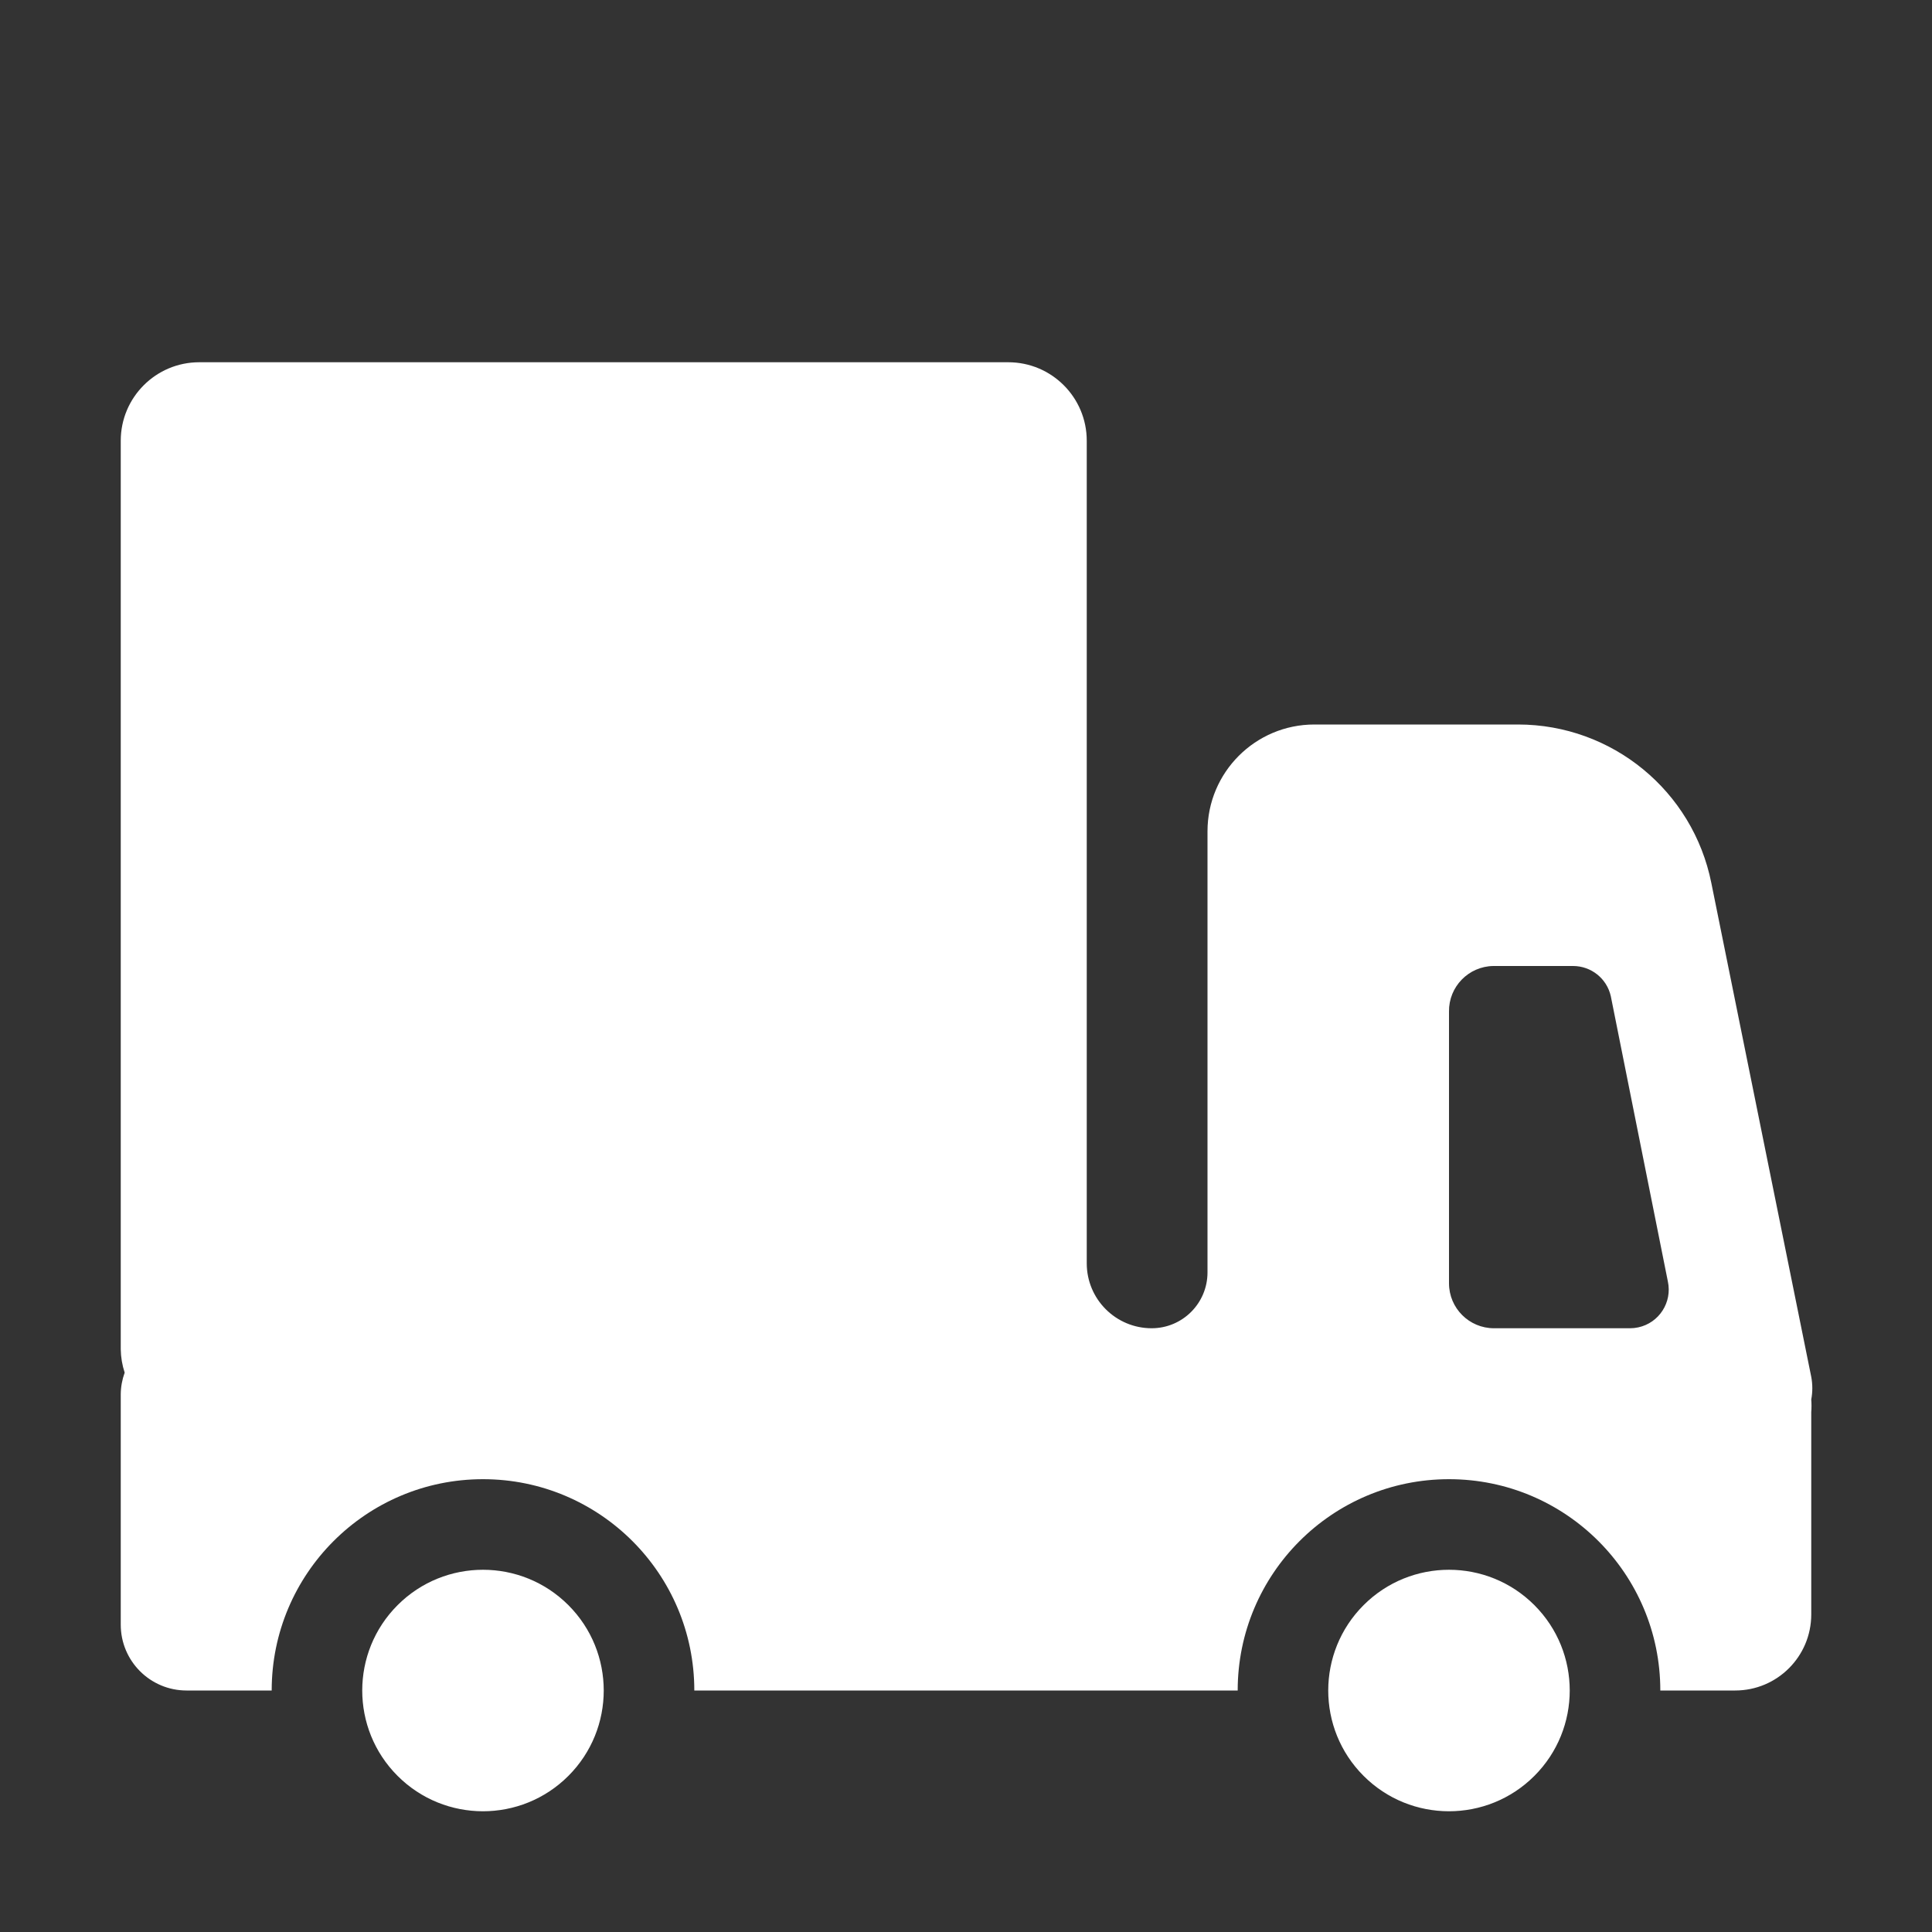
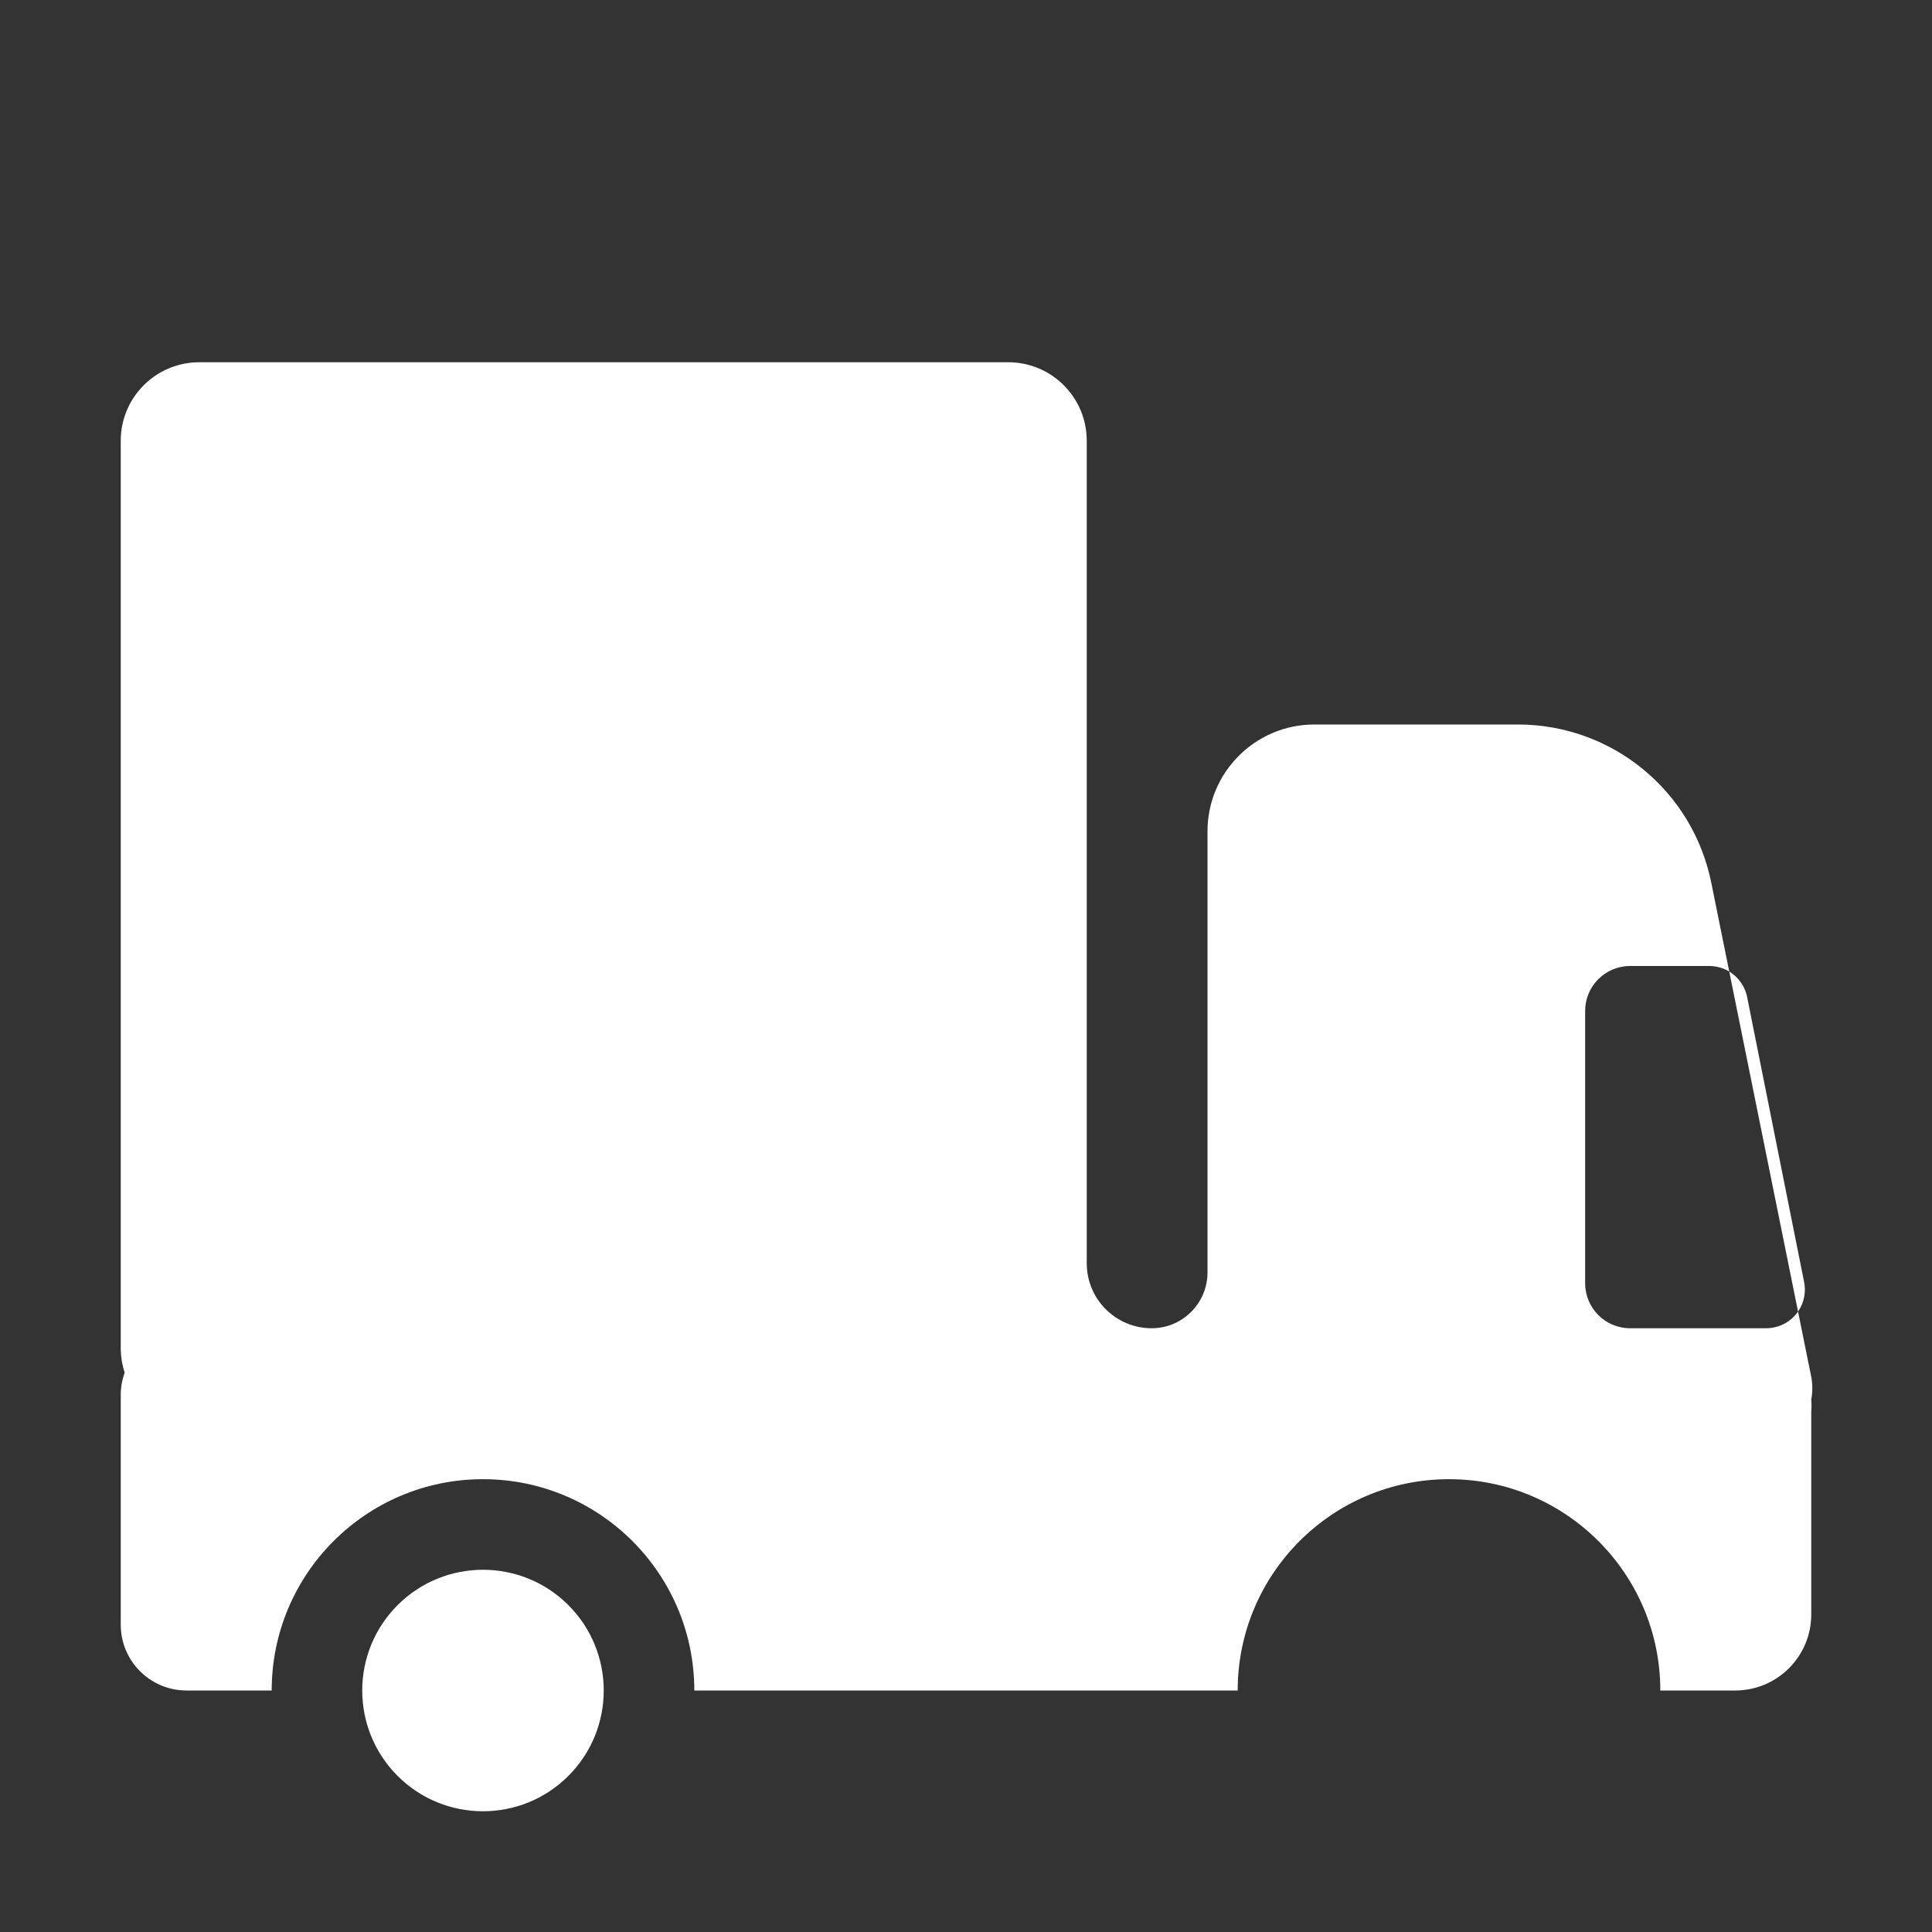
<svg xmlns="http://www.w3.org/2000/svg" version="1.1" width="50" height="50" viewBox="0 0 64 64">
  <rect x="0" y="0" width="64" height="64" fill="#333333" stroke="none" />
  <g fill="#fff">
-     <path d="M60,45.61l-3.31,-16.36l-6.4376e-08,-3.22047e-07c-0.61,-3.051 -3.288,-5.248 -6.4,-5.25h-6.75l-1.54738e-07,1.42109e-14c-1.955,8.54596e-08 -3.54,1.585 -3.54,3.54c0,0 0,1.66946e-10 0,1.66946e-10v14.61l1.42109e-14,7.10543e-15c0,1.022 -0.828,1.85 -1.85,1.85c0,0 0,0 0,0h-9.39795e-08c-1.187,-5.19034e-08 -2.15,-0.963 -2.15,-2.15c0,0 0,-1.42109e-14 0,-1.42109e-14v-27.25h7.10543e-15c0,-1.436 -1.164,-2.6 -2.6,-2.6c0,0 0,0 0,0h-26.8h-1.1365e-07c-1.436,6.2767e-08 -2.6,1.164 -2.6,2.6v30.1l-4.30541e-09,-2.92112e-07c0.004,0.262 0.048,0.521 0.13,0.77l1.82946e-08,-5.02801e-08c-0.083,0.228 -0.127,0.468 -0.13,0.71v7.64v1.66411e-09c-1.81796e-07,1.204 0.976,2.18 2.18,2.18c1.40045e-07,2.13163e-14 2.81918e-07,2.84217e-14 4.21963e-07,2.13163e-14h2.82l7.81597e-14,1.05697e-06c-5.83749e-07,-3.866 3.134,-7 7,-7c3.866,-5.83749e-07 7,3.134 7,7c0,0 0,7.10543e-15 0,7.10543e-15h18l7.81597e-14,1.05697e-06c-5.83749e-07,-3.866 3.134,-7 7,-7c3.866,-5.83749e-07 7,3.134 7,7c0,0 0,7.10543e-15 0,7.10543e-15h2.48l-1.10152e-07,-7.10543e-15c1.392,6.08356e-08 2.52,-1.128 2.52,-2.52v-6.7l4.16972e-09,-5.46432e-08c0.011,-0.14 0.011,-0.28 -8.33945e-09,-0.42l7.6718e-08,-4.01906e-07c0.047,-0.248 0.047,-0.502 -3.64376e-08,-0.75Zm-6,-1.61h-4.51h-6.513e-08c-0.823,-3.59703e-08 -1.49,-0.667 -1.49,-1.49c0,0 0,0 0,0v-9l-3.94487e-08,-2.93889e-06c-0.011,-0.823 0.647,-1.499 1.47,-1.51c0.007,-9.00753e-05 0.013,-0 0.02,-0h2.62l4.32237e-08,-3.37792e-11c0.599,-0 1.119,0.415 1.25,1l1.89,9.45l2.82152e-08,1.30751e-07c0.149,0.691 -0.29,1.372 -0.981,1.521c-0.088,0.019 -0.178,0.029 -0.269,0.029Z" />
+     <path d="M60,45.61l-3.31,-16.36l-6.4376e-08,-3.22047e-07c-0.61,-3.051 -3.288,-5.248 -6.4,-5.25h-6.75l-1.54738e-07,1.42109e-14c-1.955,8.54596e-08 -3.54,1.585 -3.54,3.54c0,0 0,1.66946e-10 0,1.66946e-10v14.61l1.42109e-14,7.10543e-15c0,1.022 -0.828,1.85 -1.85,1.85c0,0 0,0 0,0h-9.39795e-08c-1.187,-5.19034e-08 -2.15,-0.963 -2.15,-2.15c0,0 0,-1.42109e-14 0,-1.42109e-14v-27.25h7.10543e-15c0,-1.436 -1.164,-2.6 -2.6,-2.6c0,0 0,0 0,0h-26.8h-1.1365e-07c-1.436,6.2767e-08 -2.6,1.164 -2.6,2.6v30.1l-4.30541e-09,-2.92112e-07c0.004,0.262 0.048,0.521 0.13,0.77l1.82946e-08,-5.02801e-08c-0.083,0.228 -0.127,0.468 -0.13,0.71v7.64v1.66411e-09c-1.81796e-07,1.204 0.976,2.18 2.18,2.18c1.40045e-07,2.13163e-14 2.81918e-07,2.84217e-14 4.21963e-07,2.13163e-14h2.82l7.81597e-14,1.05697e-06c-5.83749e-07,-3.866 3.134,-7 7,-7c3.866,-5.83749e-07 7,3.134 7,7c0,0 0,7.10543e-15 0,7.10543e-15h18l7.81597e-14,1.05697e-06c-5.83749e-07,-3.866 3.134,-7 7,-7c3.866,-5.83749e-07 7,3.134 7,7c0,0 0,7.10543e-15 0,7.10543e-15h2.48l-1.10152e-07,-7.10543e-15c1.392,6.08356e-08 2.52,-1.128 2.52,-2.52v-6.7l4.16972e-09,-5.46432e-08c0.011,-0.14 0.011,-0.28 -8.33945e-09,-0.42l7.6718e-08,-4.01906e-07c0.047,-0.248 0.047,-0.502 -3.64376e-08,-0.75Zm-6,-1.61h-6.513e-08c-0.823,-3.59703e-08 -1.49,-0.667 -1.49,-1.49c0,0 0,0 0,0v-9l-3.94487e-08,-2.93889e-06c-0.011,-0.823 0.647,-1.499 1.47,-1.51c0.007,-9.00753e-05 0.013,-0 0.02,-0h2.62l4.32237e-08,-3.37792e-11c0.599,-0 1.119,0.415 1.25,1l1.89,9.45l2.82152e-08,1.30751e-07c0.149,0.691 -0.29,1.372 -0.981,1.521c-0.088,0.019 -0.178,0.029 -0.269,0.029Z" />
    <path d="M18.828,53.172c1.562,1.562 1.562,4.095 0,5.657c-1.562,1.562 -4.095,1.562 -5.657,0c-1.562,-1.562 -1.562,-4.095 -1.77636e-15,-5.657c1.562,-1.562 4.095,-1.562 5.657,0" />
-     <path d="M50.828,53.172c1.562,1.562 1.562,4.095 0,5.657c-1.562,1.562 -4.095,1.562 -5.657,0c-1.562,-1.562 -1.562,-4.095 0,-5.657c1.562,-1.562 4.095,-1.562 5.657,0" />
  </g>
</svg>